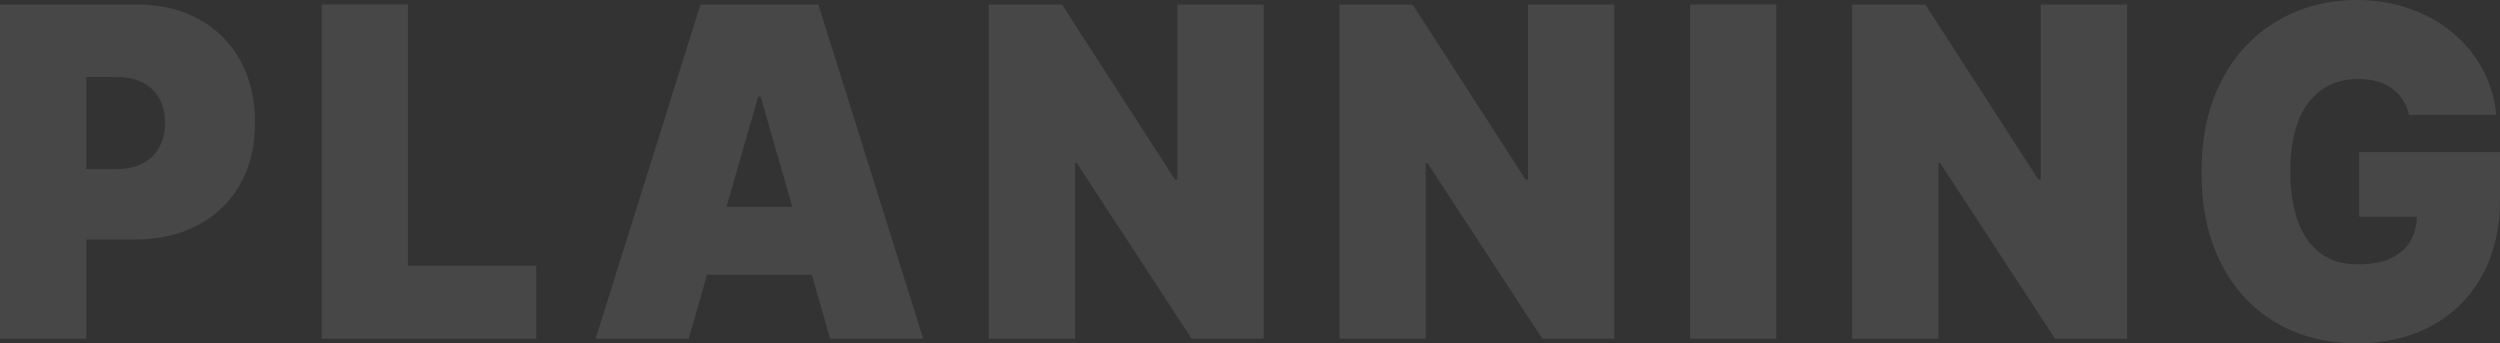
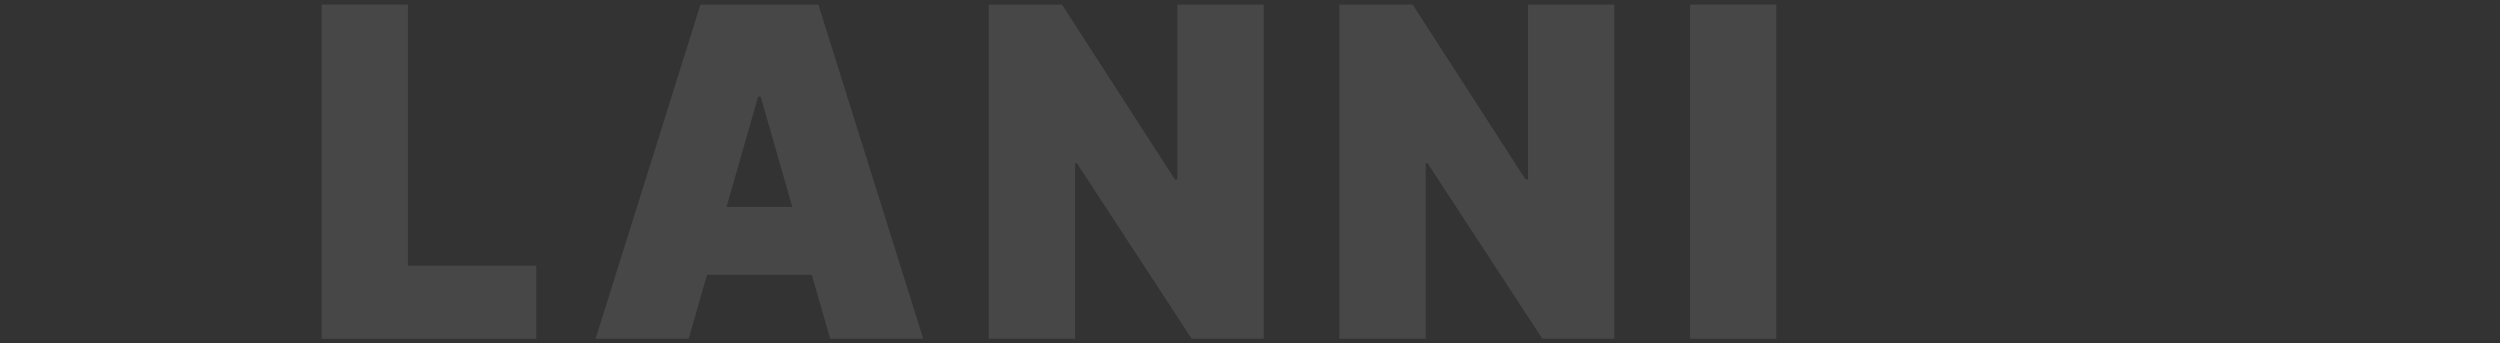
<svg xmlns="http://www.w3.org/2000/svg" width="1136" height="156" viewBox="0 0 1136 156" fill="none">
  <rect x="0" y="0" width="1136" height="156" fill="#333333" stroke="none" />
-   <path opacity="0.1" d="M1094.69 52.198C1094.08 49.578 1093.12 47.279 1091.8 45.302C1090.49 43.276 1088.84 41.57 1086.87 40.186C1084.94 38.753 1082.68 37.69 1080.1 36.998C1077.56 36.257 1074.77 35.886 1071.71 35.886C1065.13 35.886 1059.52 37.542 1054.86 40.854C1050.26 44.165 1046.73 48.935 1044.29 55.163C1041.89 61.392 1040.7 68.905 1040.7 77.703C1040.7 86.601 1041.85 94.213 1044.15 100.54C1046.45 106.867 1049.88 111.711 1054.44 115.072C1059 118.433 1064.66 120.114 1071.43 120.114C1077.4 120.114 1082.36 119.2 1086.3 117.371C1090.3 115.542 1093.28 112.947 1095.26 109.586C1097.23 106.224 1098.22 102.27 1098.22 97.722L1104.98 98.464H1071.99V69.103H1136V90.16C1136 104 1133.2 115.838 1127.61 125.675C1122.07 135.462 1114.41 142.975 1104.63 148.215C1094.9 153.405 1083.74 156 1071.15 156C1057.1 156 1044.76 152.861 1034.14 146.584C1023.52 140.306 1015.22 131.359 1009.26 119.743C1003.34 108.127 1000.37 94.312 1000.37 78.297C1000.37 65.741 1002.18 54.62 1005.8 44.932C1009.47 35.243 1014.54 27.063 1021.03 20.39C1027.51 13.667 1035.01 8.601 1043.52 5.19C1052.02 1.73 1061.14 0 1070.87 0C1079.42 0 1087.36 1.285 1094.69 3.856C1102.07 6.376 1108.58 9.985 1114.22 14.681C1119.9 19.327 1124.49 24.838 1127.96 31.215C1131.44 37.591 1133.56 44.586 1134.31 52.198H1094.69Z" fill="white" />
-   <path opacity="0.1" d="M966.519 2.076V153.924H933.811L881.647 74.145H880.802V153.924H841.608V2.076H874.88L926.198 81.559H927.326V2.076H966.519Z" fill="white" />
  <path opacity="0.1" d="M807.154 2.076V153.924H767.96V2.076H807.154Z" fill="white" />
  <path opacity="0.1" d="M733.541 2.076V153.924H700.833L648.669 74.145H647.824V153.924H608.63V2.076H641.902L693.22 81.559H694.348V2.076H733.541Z" fill="white" />
  <path opacity="0.1" d="M574.211 2.076V153.924H541.503L489.339 74.145H488.493V153.924H449.3V2.076H482.572L533.89 81.559H535.018V2.076H574.211Z" fill="white" />
  <path opacity="0.1" d="M312.933 153.924H270.638L318.29 2.076H371.864L419.516 153.924H377.221L345.641 43.894H344.513L312.933 153.924ZM305.038 94.015H384.552V124.859H305.038V94.015Z" fill="white" />
  <path opacity="0.1" d="M146.148 153.924V2.076H185.341V120.707H243.708V153.924H146.148Z" fill="white" />
-   <path opacity="0.1" d="M0 153.924V2.076H62.314C73.029 2.076 82.404 4.301 90.44 8.749C98.476 13.198 104.727 19.451 109.191 27.508C113.655 35.565 115.888 44.981 115.888 55.757C115.888 66.631 113.585 76.048 108.98 84.006C104.421 91.964 98.006 98.093 89.736 102.394C81.511 106.694 71.901 108.844 60.904 108.844H23.685V76.814H53.01C57.615 76.814 61.539 75.974 64.781 74.293C68.071 72.563 70.585 70.116 72.324 66.953C74.11 63.789 75.003 60.057 75.003 55.757C75.003 51.407 74.11 47.7 72.324 44.635C70.585 41.521 68.071 39.148 64.781 37.517C61.539 35.837 57.615 34.996 53.01 34.996H39.193V153.924H0Z" fill="white" />
</svg>